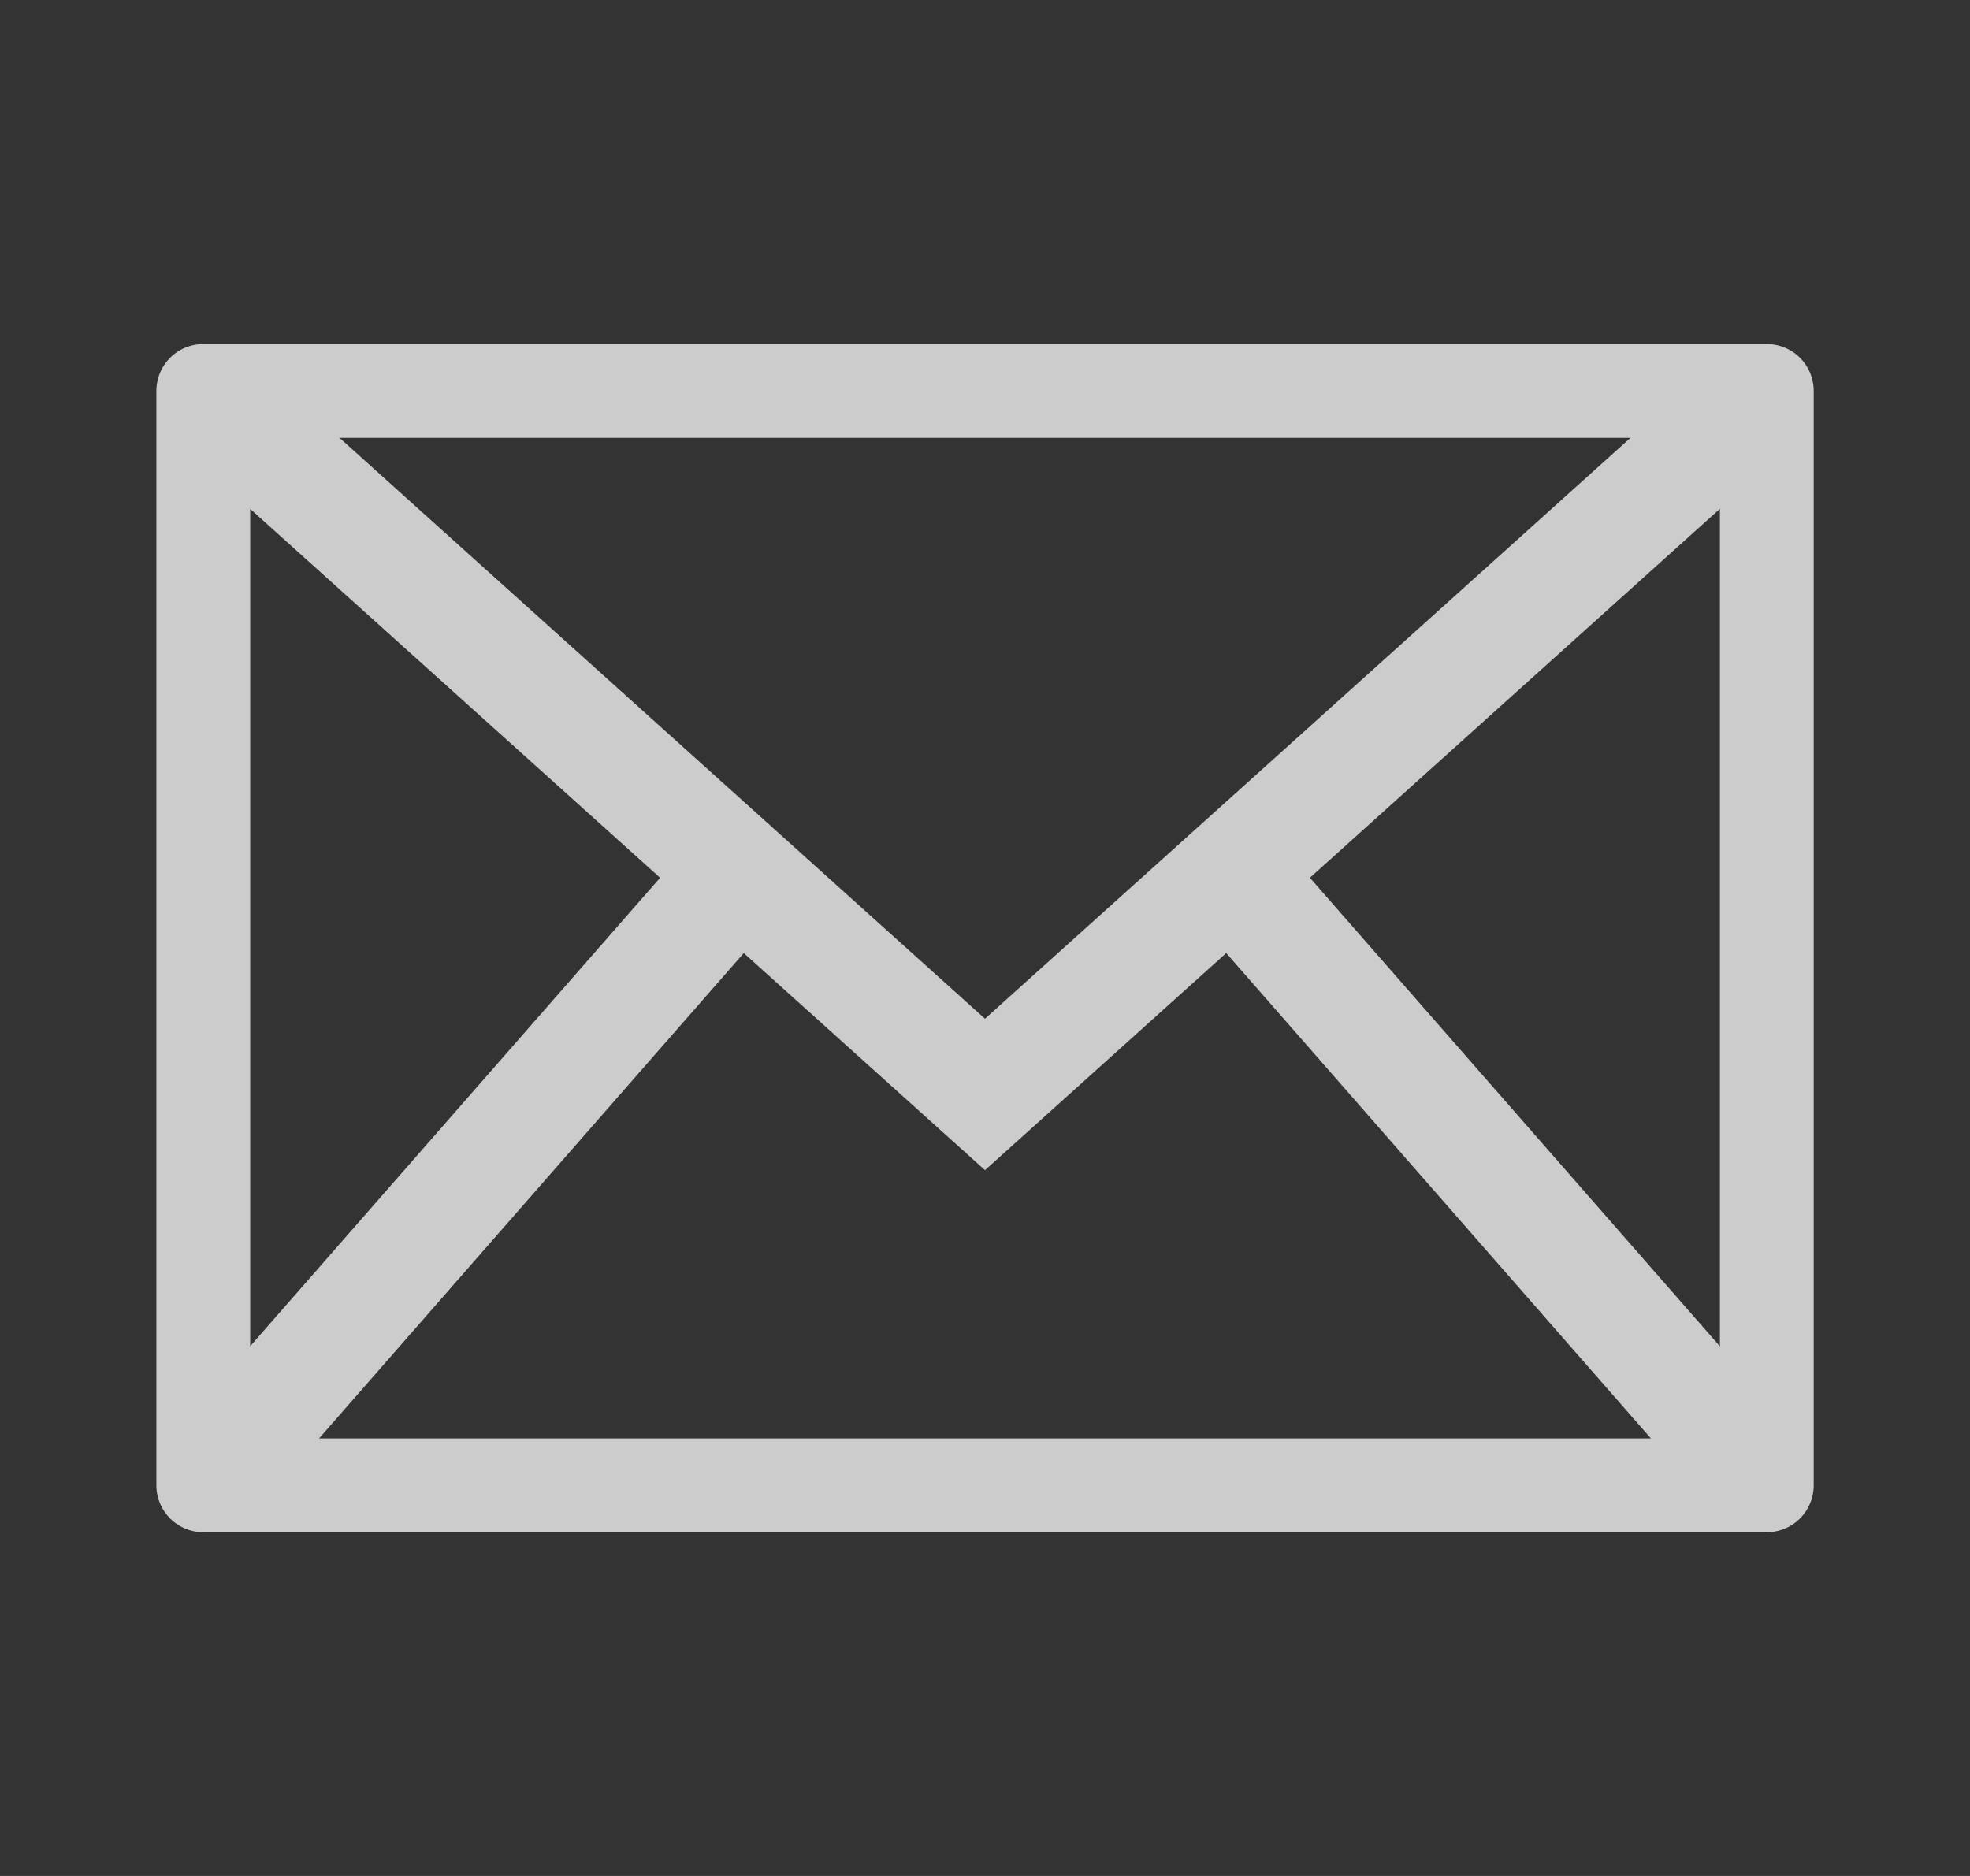
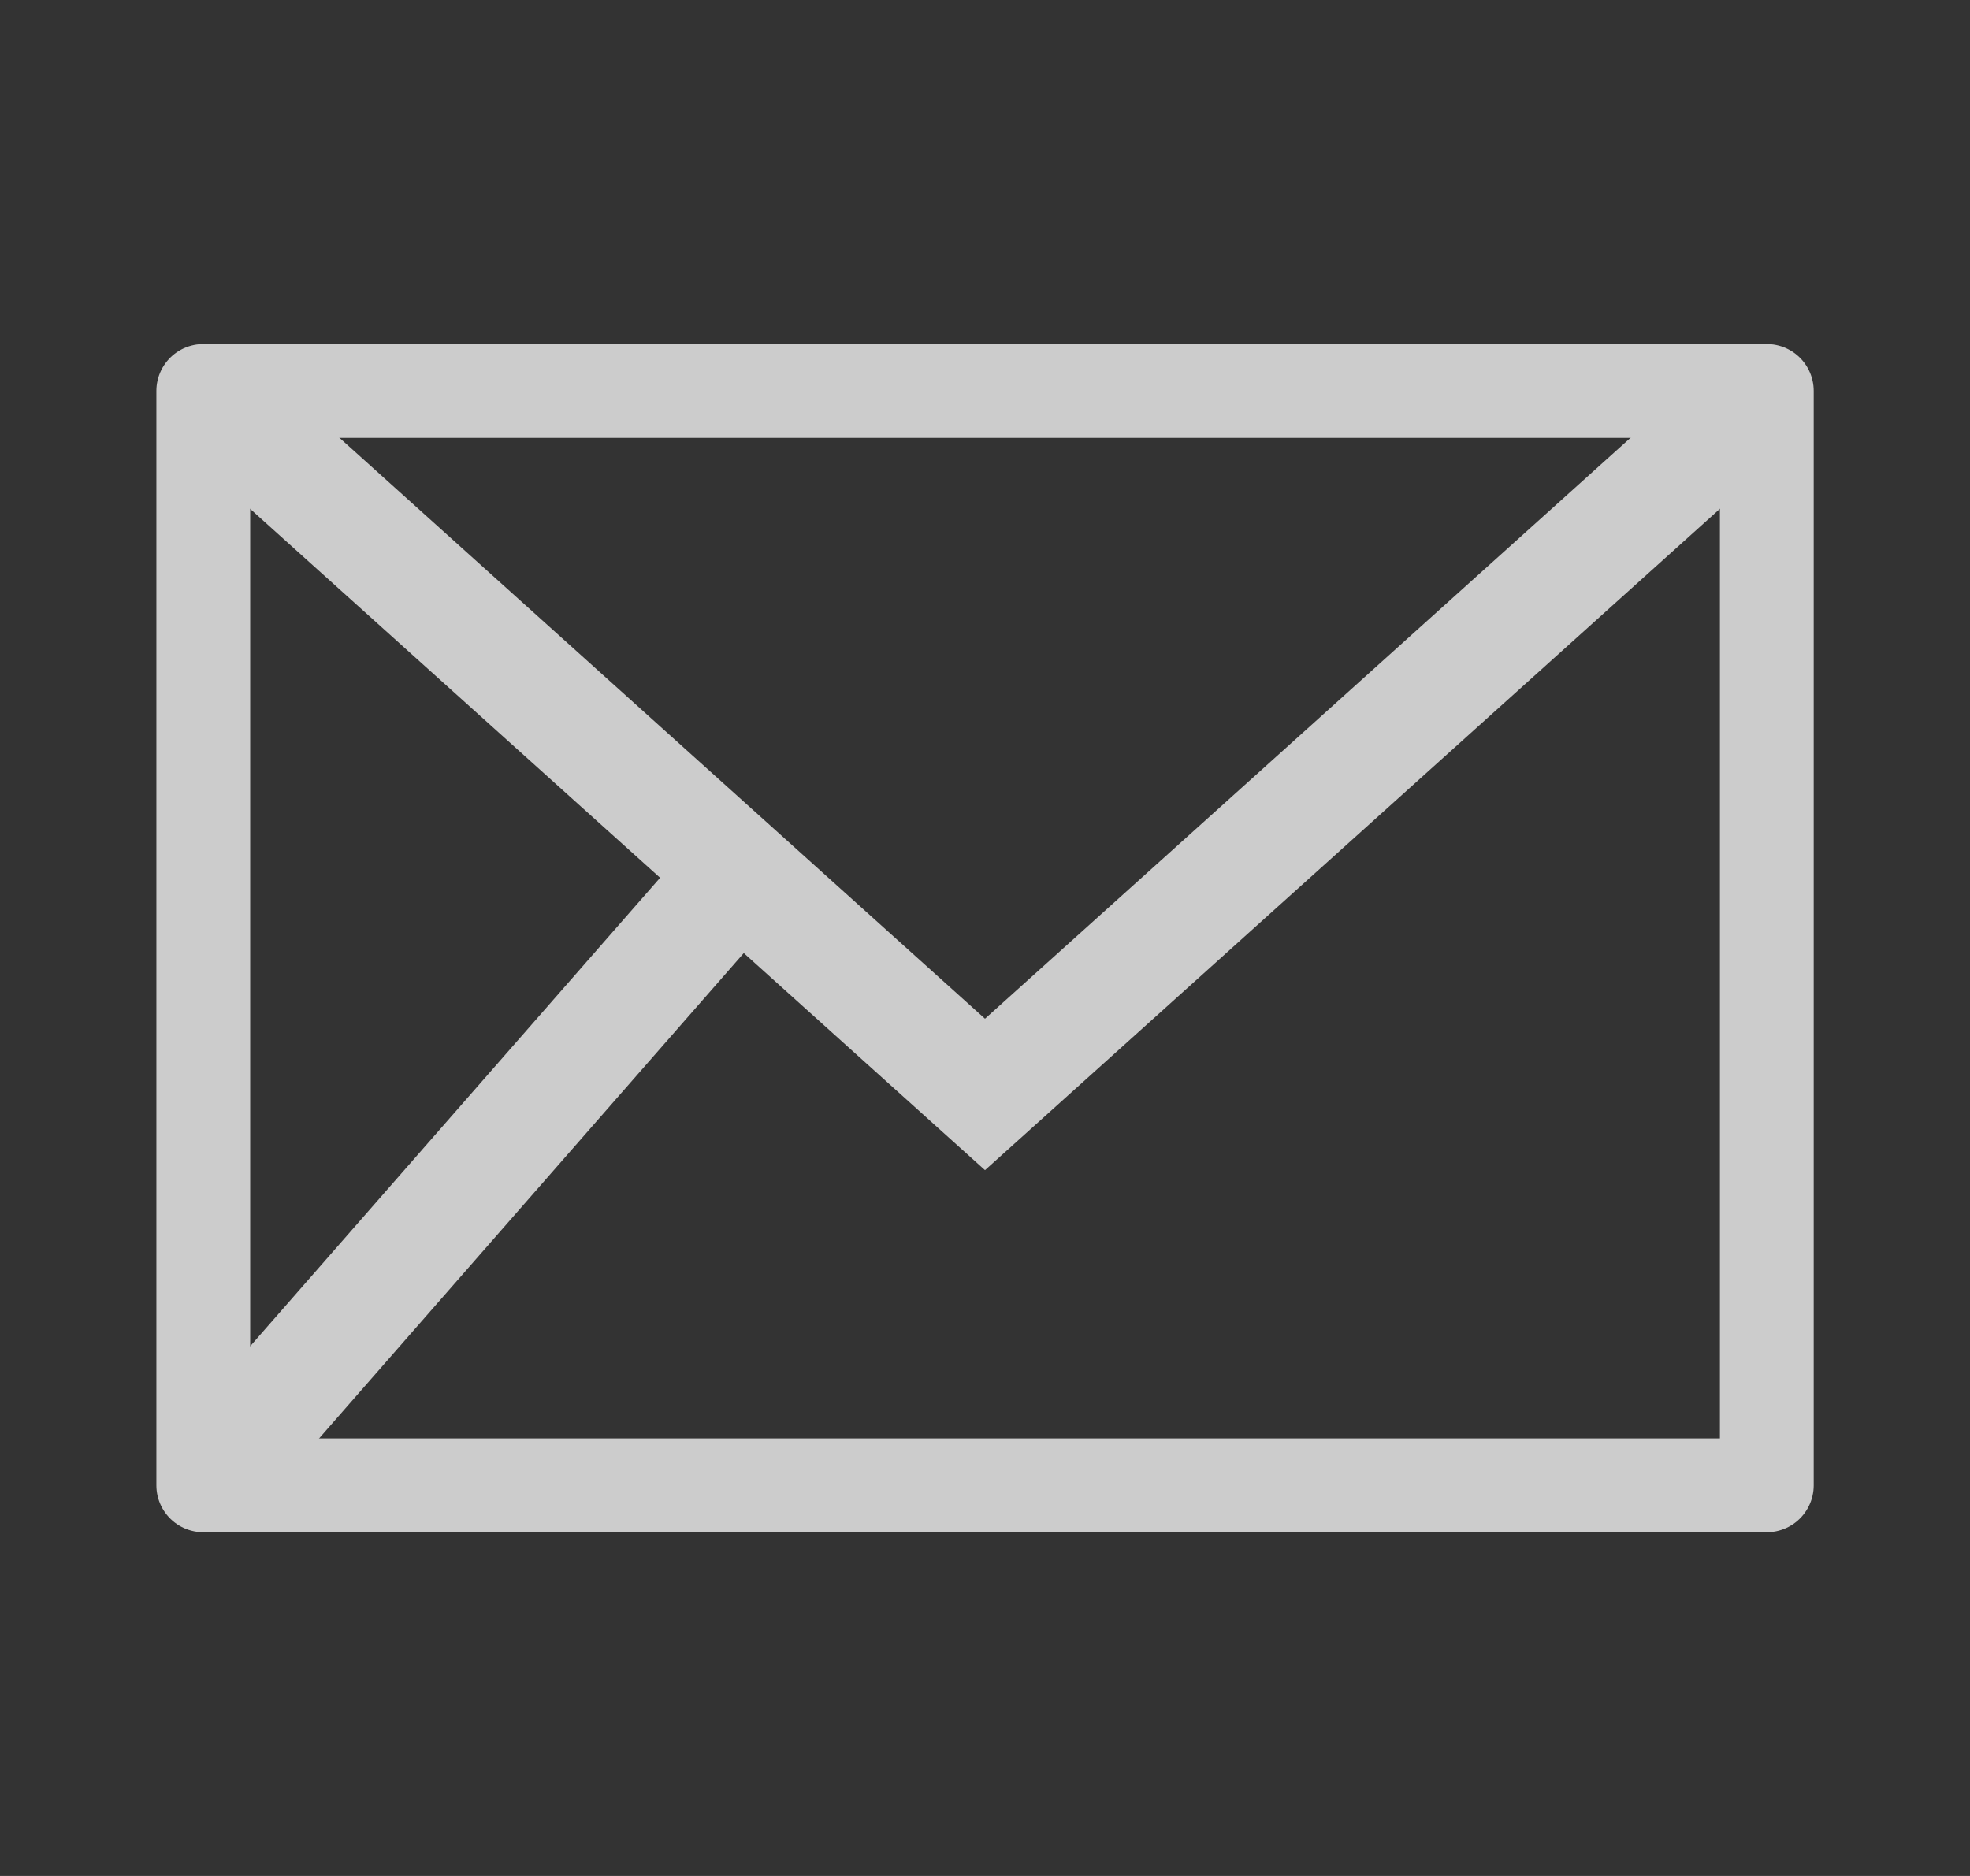
<svg xmlns="http://www.w3.org/2000/svg" width="21" height="20" viewBox="0 0 21 20" fill="none">
  <rect x="0" y="0" width="21" height="20" fill="#333333" stroke="none" />
  <g opacity="0.75">
    <rect x="2.167" y="4.168" width="16.667" height="11.667" stroke="white" stroke-linecap="round" stroke-linejoin="round" />
    <path d="M2.167 4.168L10.5 11.668L18.833 4.168" stroke="white" stroke-width="1.2" />
    <path d="M2.167 15.835L8 9.168" stroke="white" stroke-width="1.2" />
-     <path fill-rule="evenodd" clip-rule="evenodd" d="M18.833 15.835L13 9.168L18.833 15.835Z" stroke="white" stroke-width="1.2" />
  </g>
</svg>